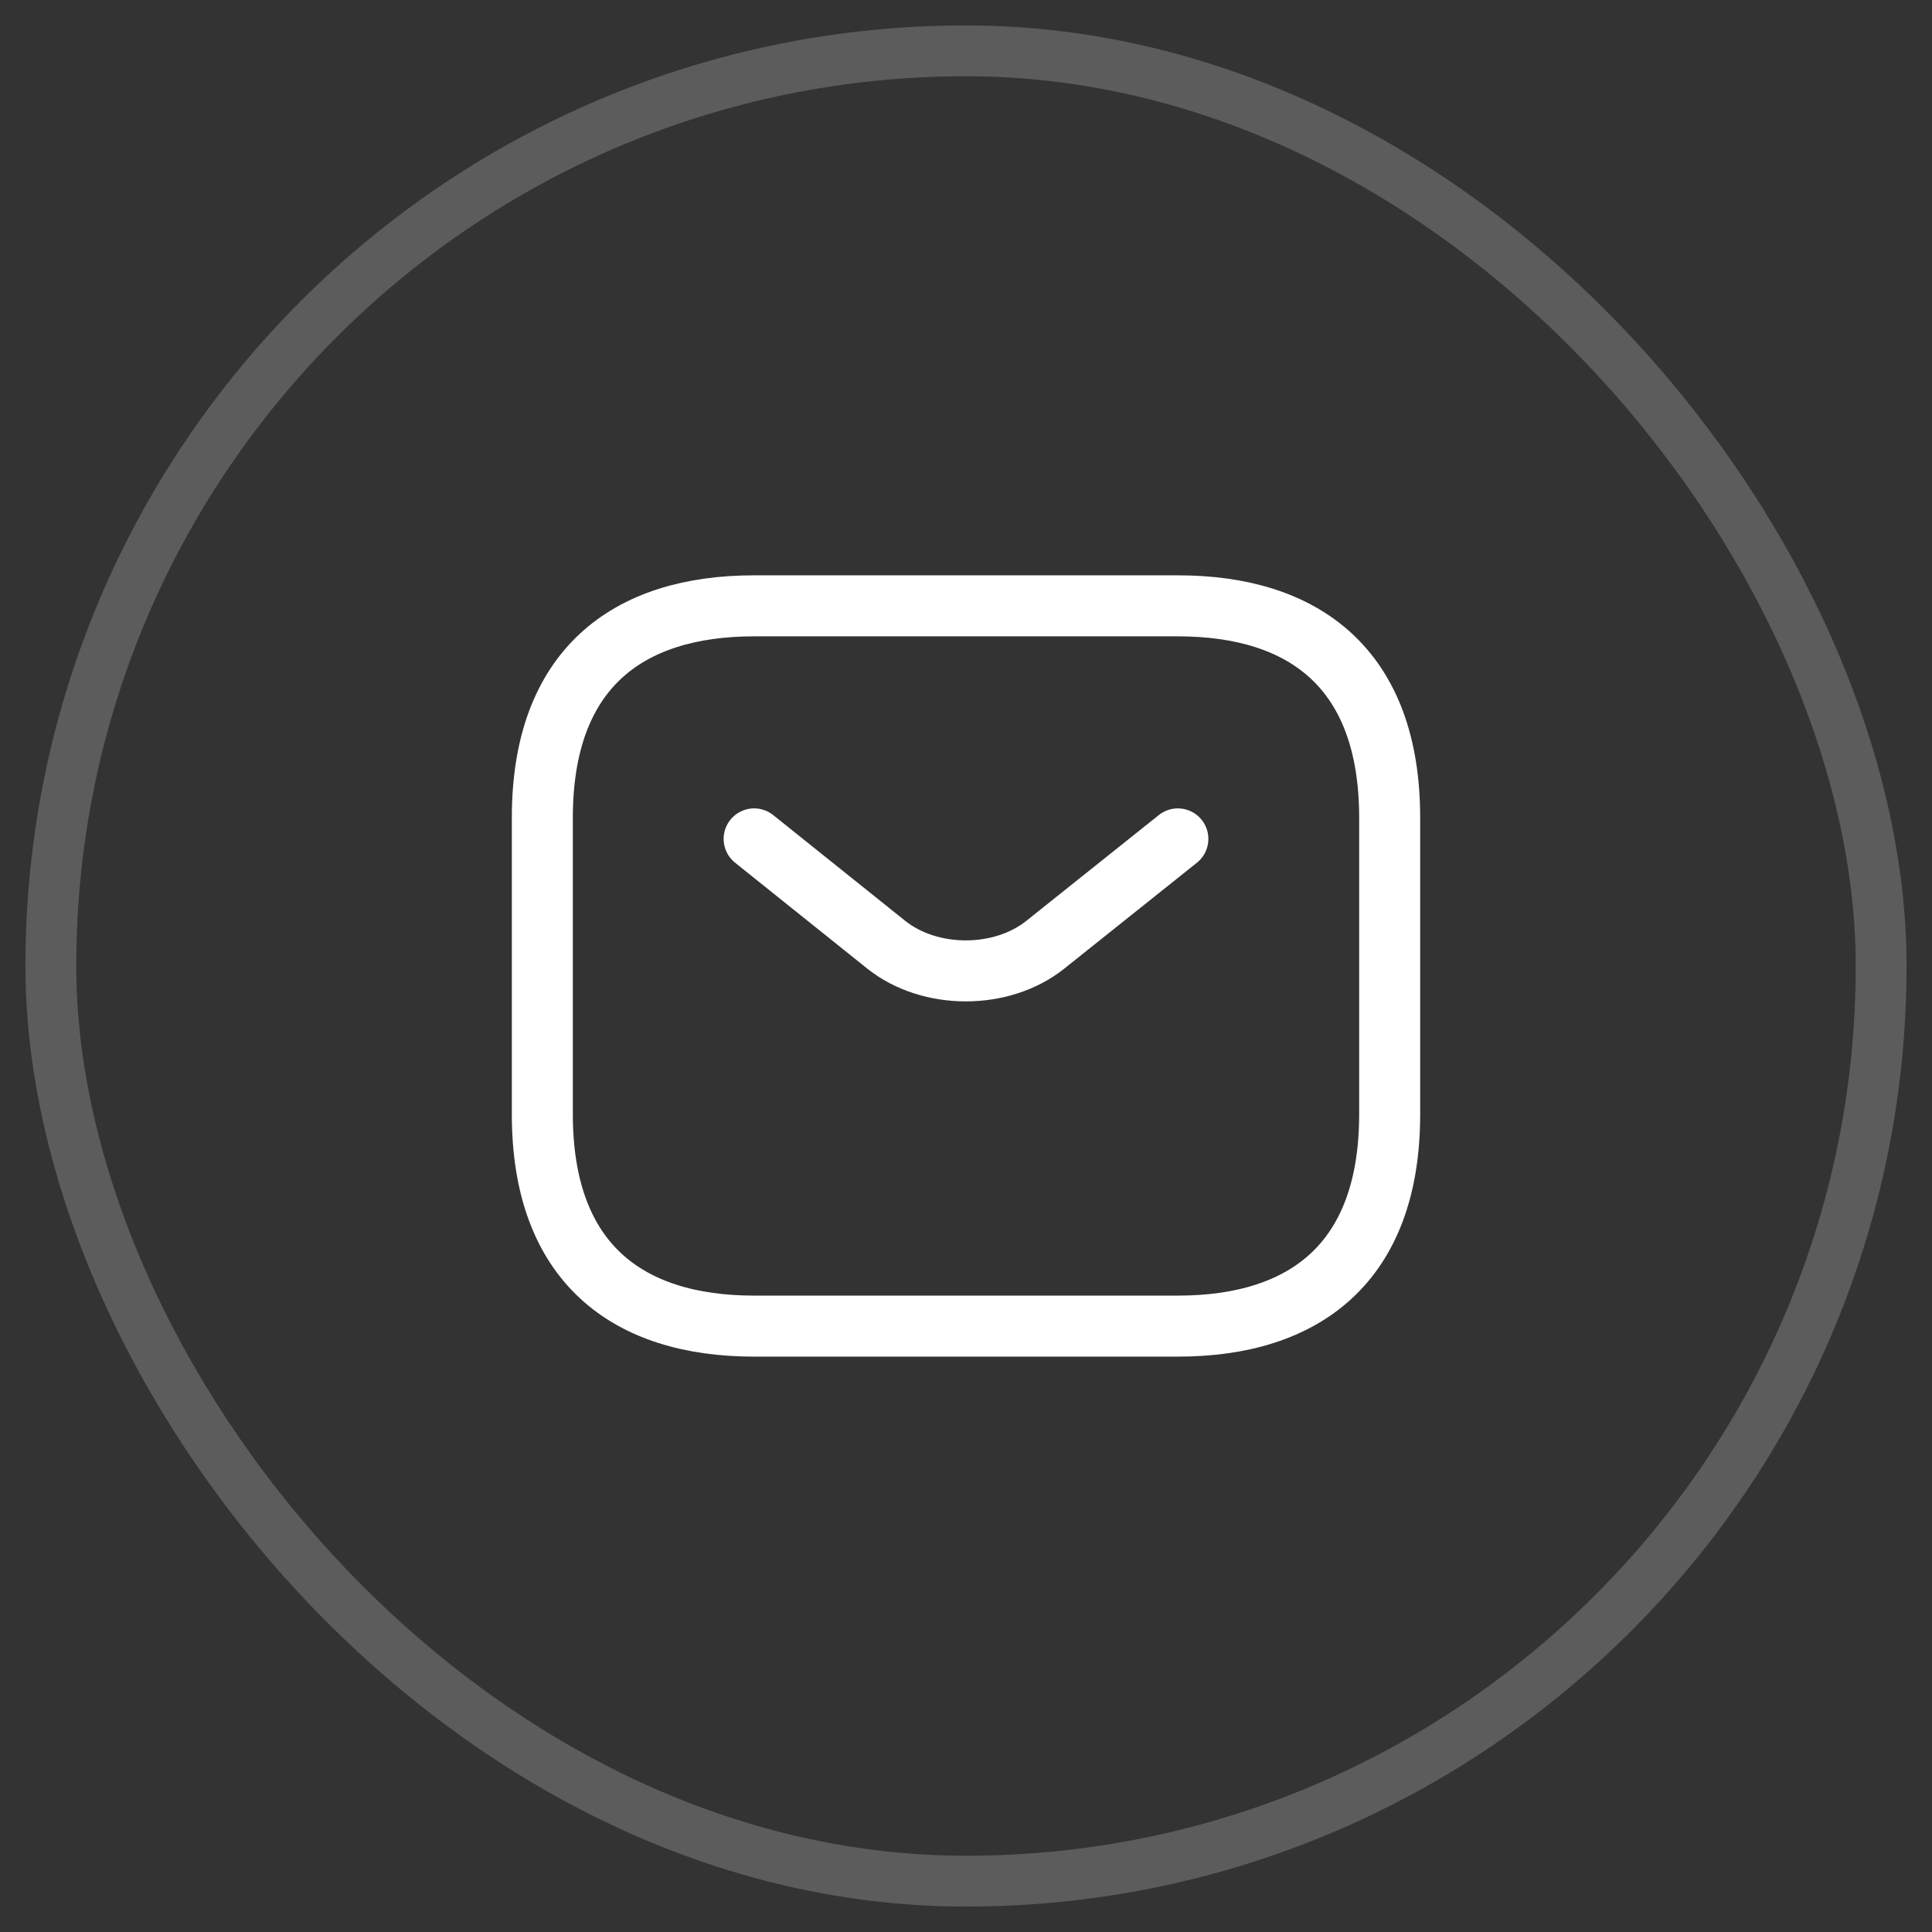
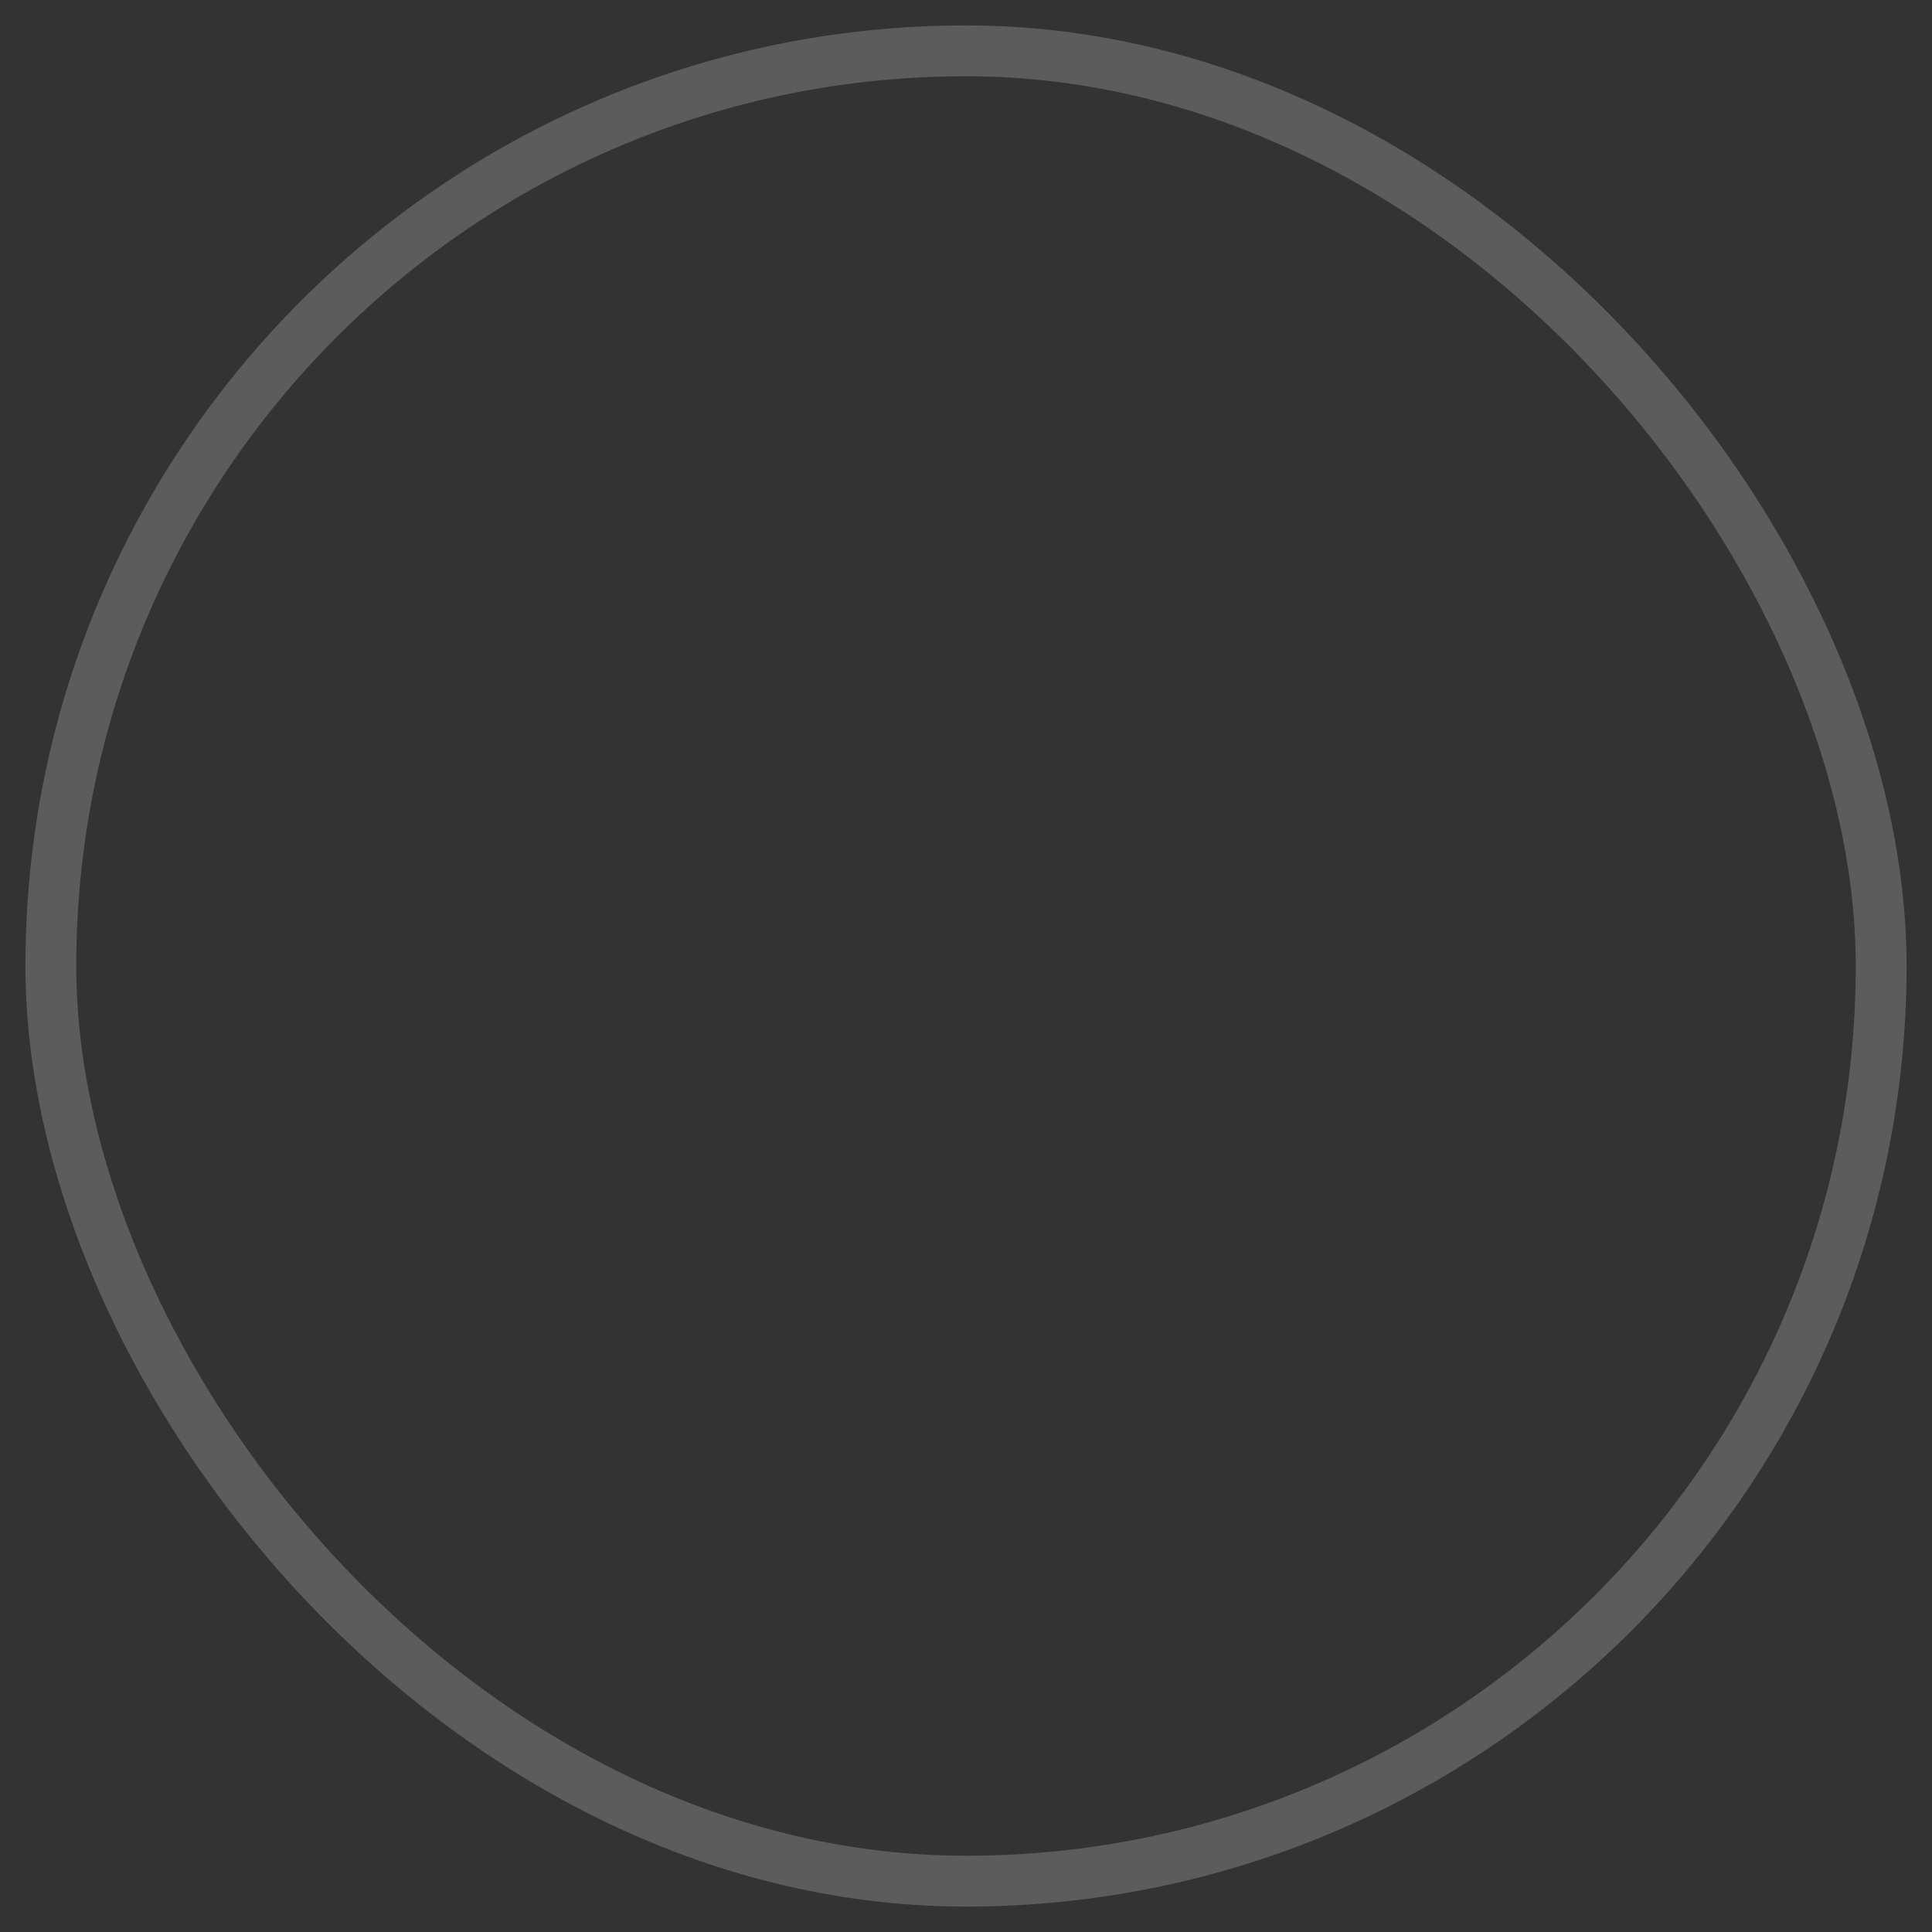
<svg xmlns="http://www.w3.org/2000/svg" width="38" height="38" viewBox="0 0 38 38" fill="none">
  <rect x="0" y="0" width="38" height="38" fill="#333333" stroke="none" />
-   <path d="M23.167 26.083H14.833C12.333 26.083 10.667 24.833 10.667 21.916V16.083C10.667 13.166 12.333 11.916 14.833 11.916H23.167C25.667 11.916 27.333 13.166 27.333 16.083V21.916C27.333 24.833 25.667 26.083 23.167 26.083Z" stroke="white" stroke-width="1.2" stroke-miterlimit="10" stroke-linecap="round" stroke-linejoin="round" />
-   <path d="M23.167 16.5L20.558 18.583C19.7 19.267 18.292 19.267 17.433 18.583L14.833 16.5" stroke="white" stroke-width="1.2" stroke-miterlimit="10" stroke-linecap="round" stroke-linejoin="round" />
  <rect x="1" y="1" width="36" height="36" rx="18" stroke="white" stroke-opacity="0.2" />
</svg>